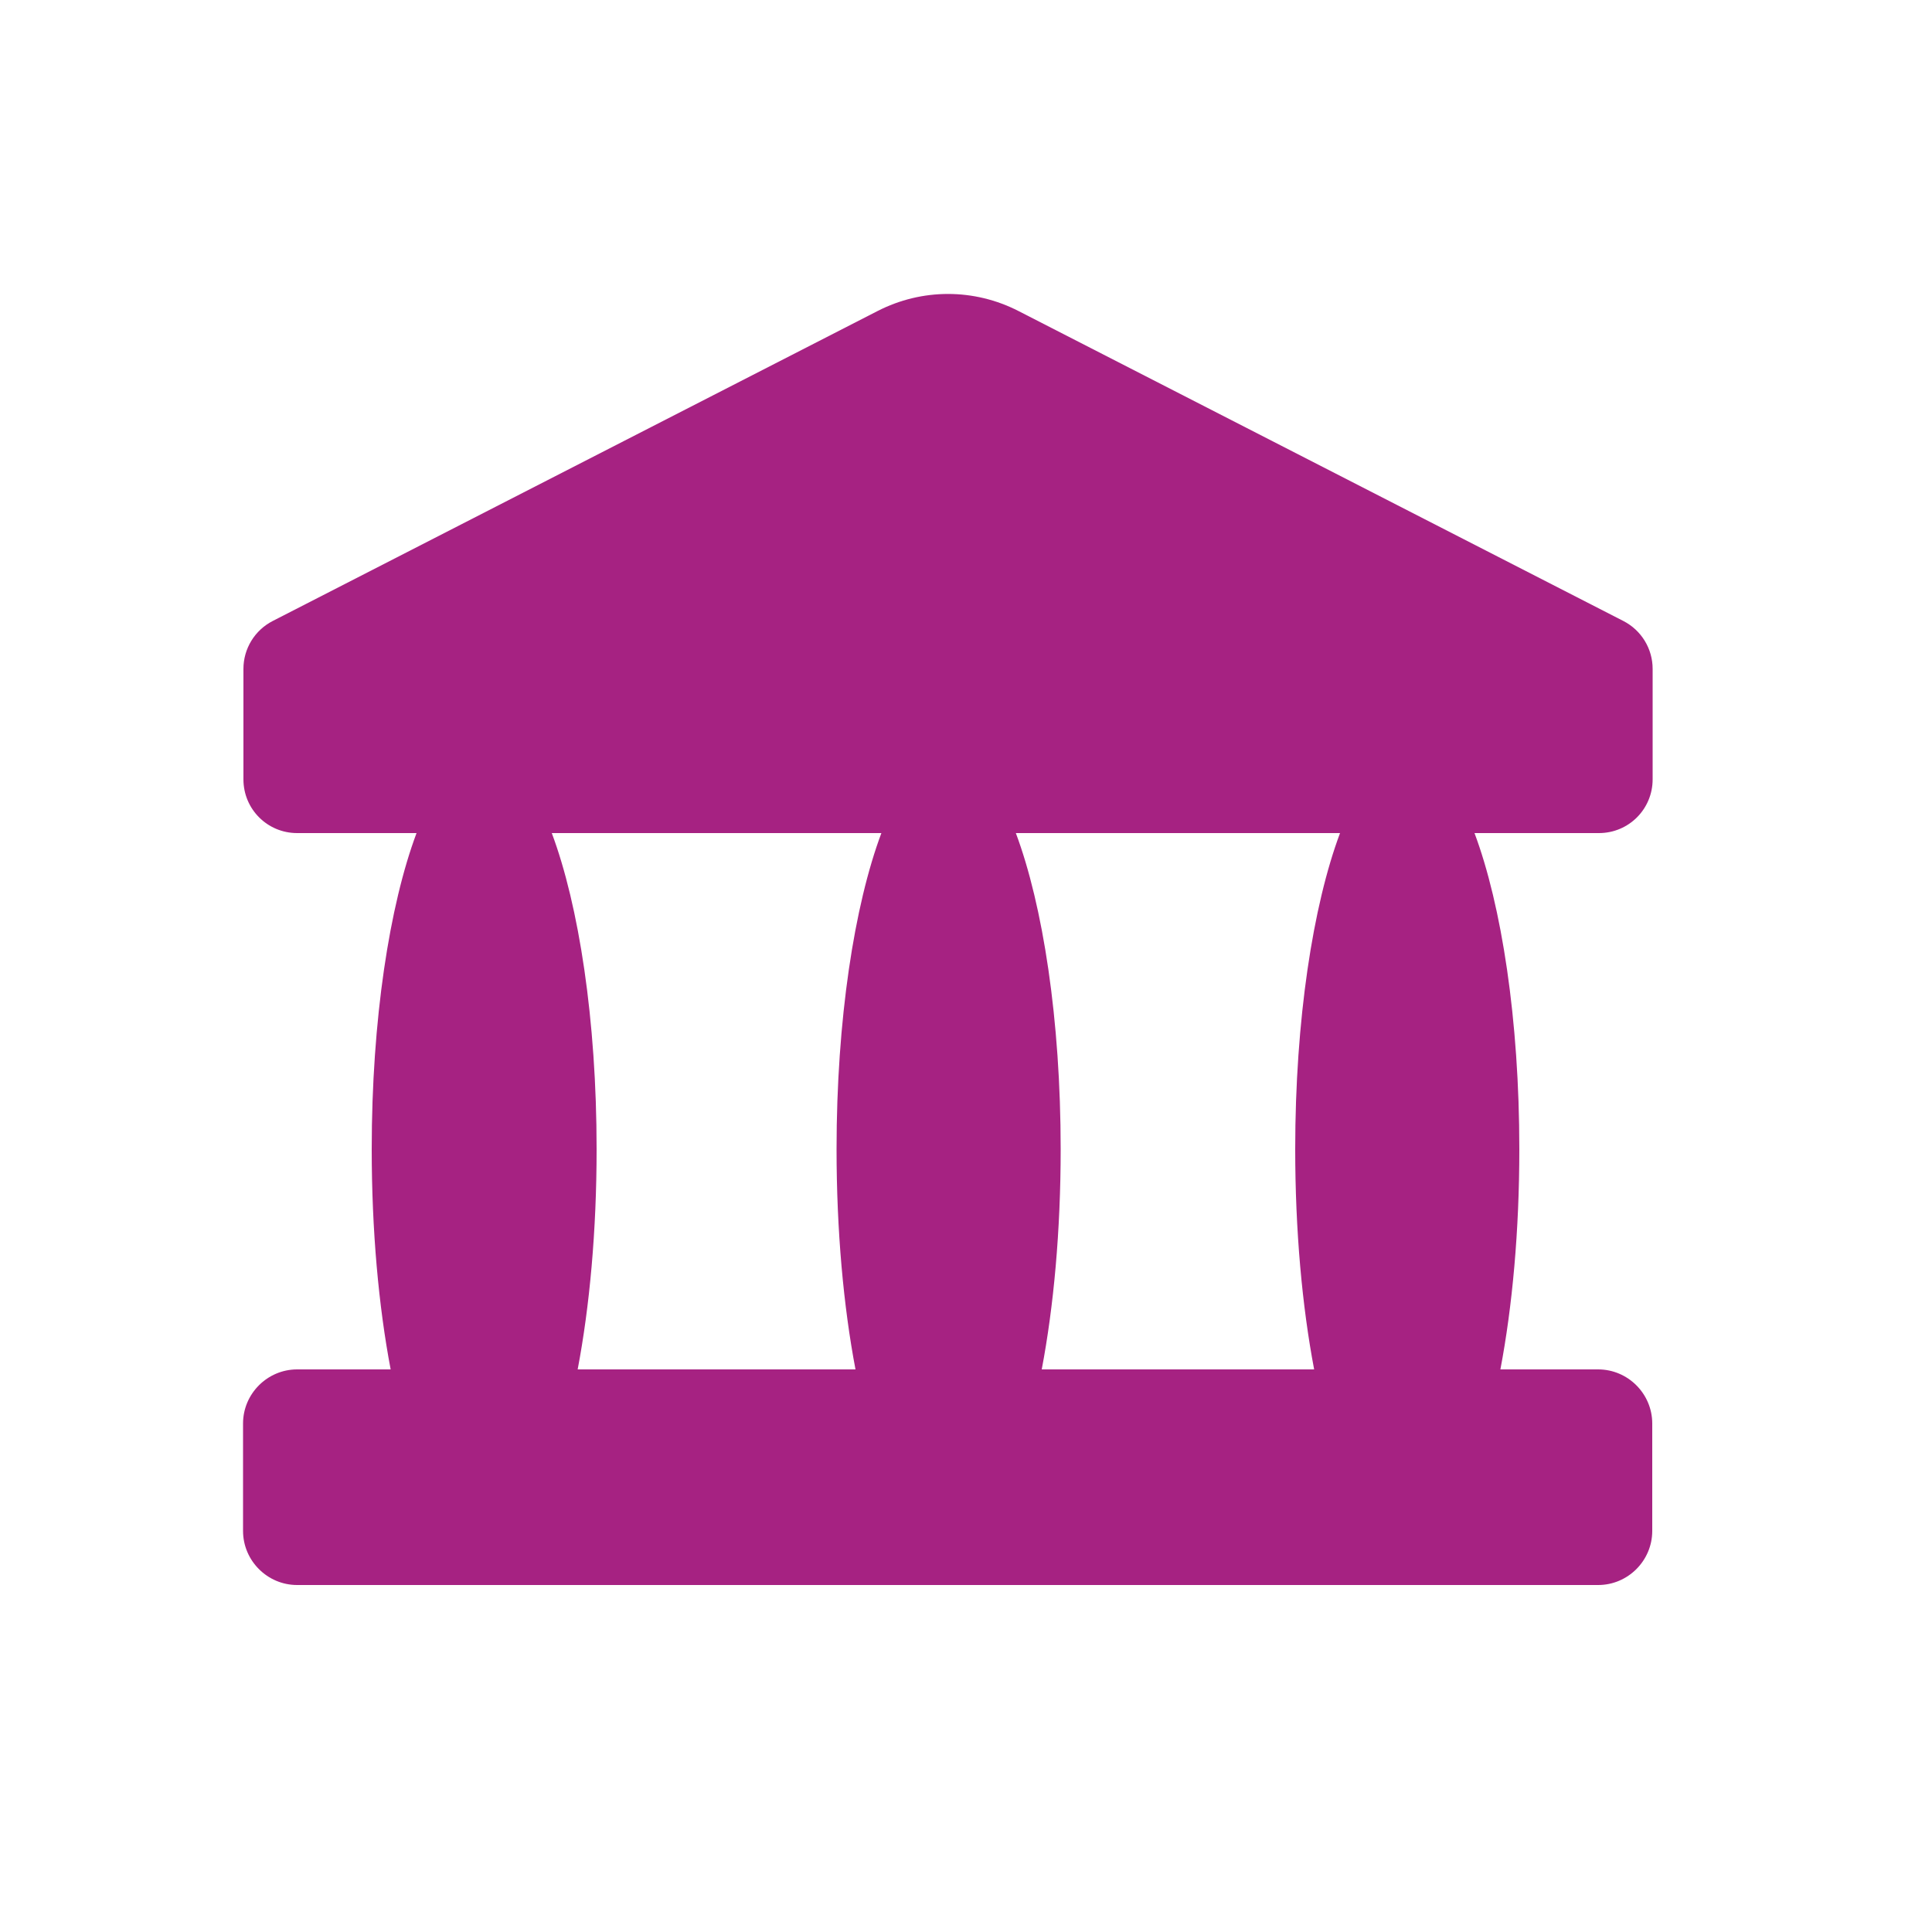
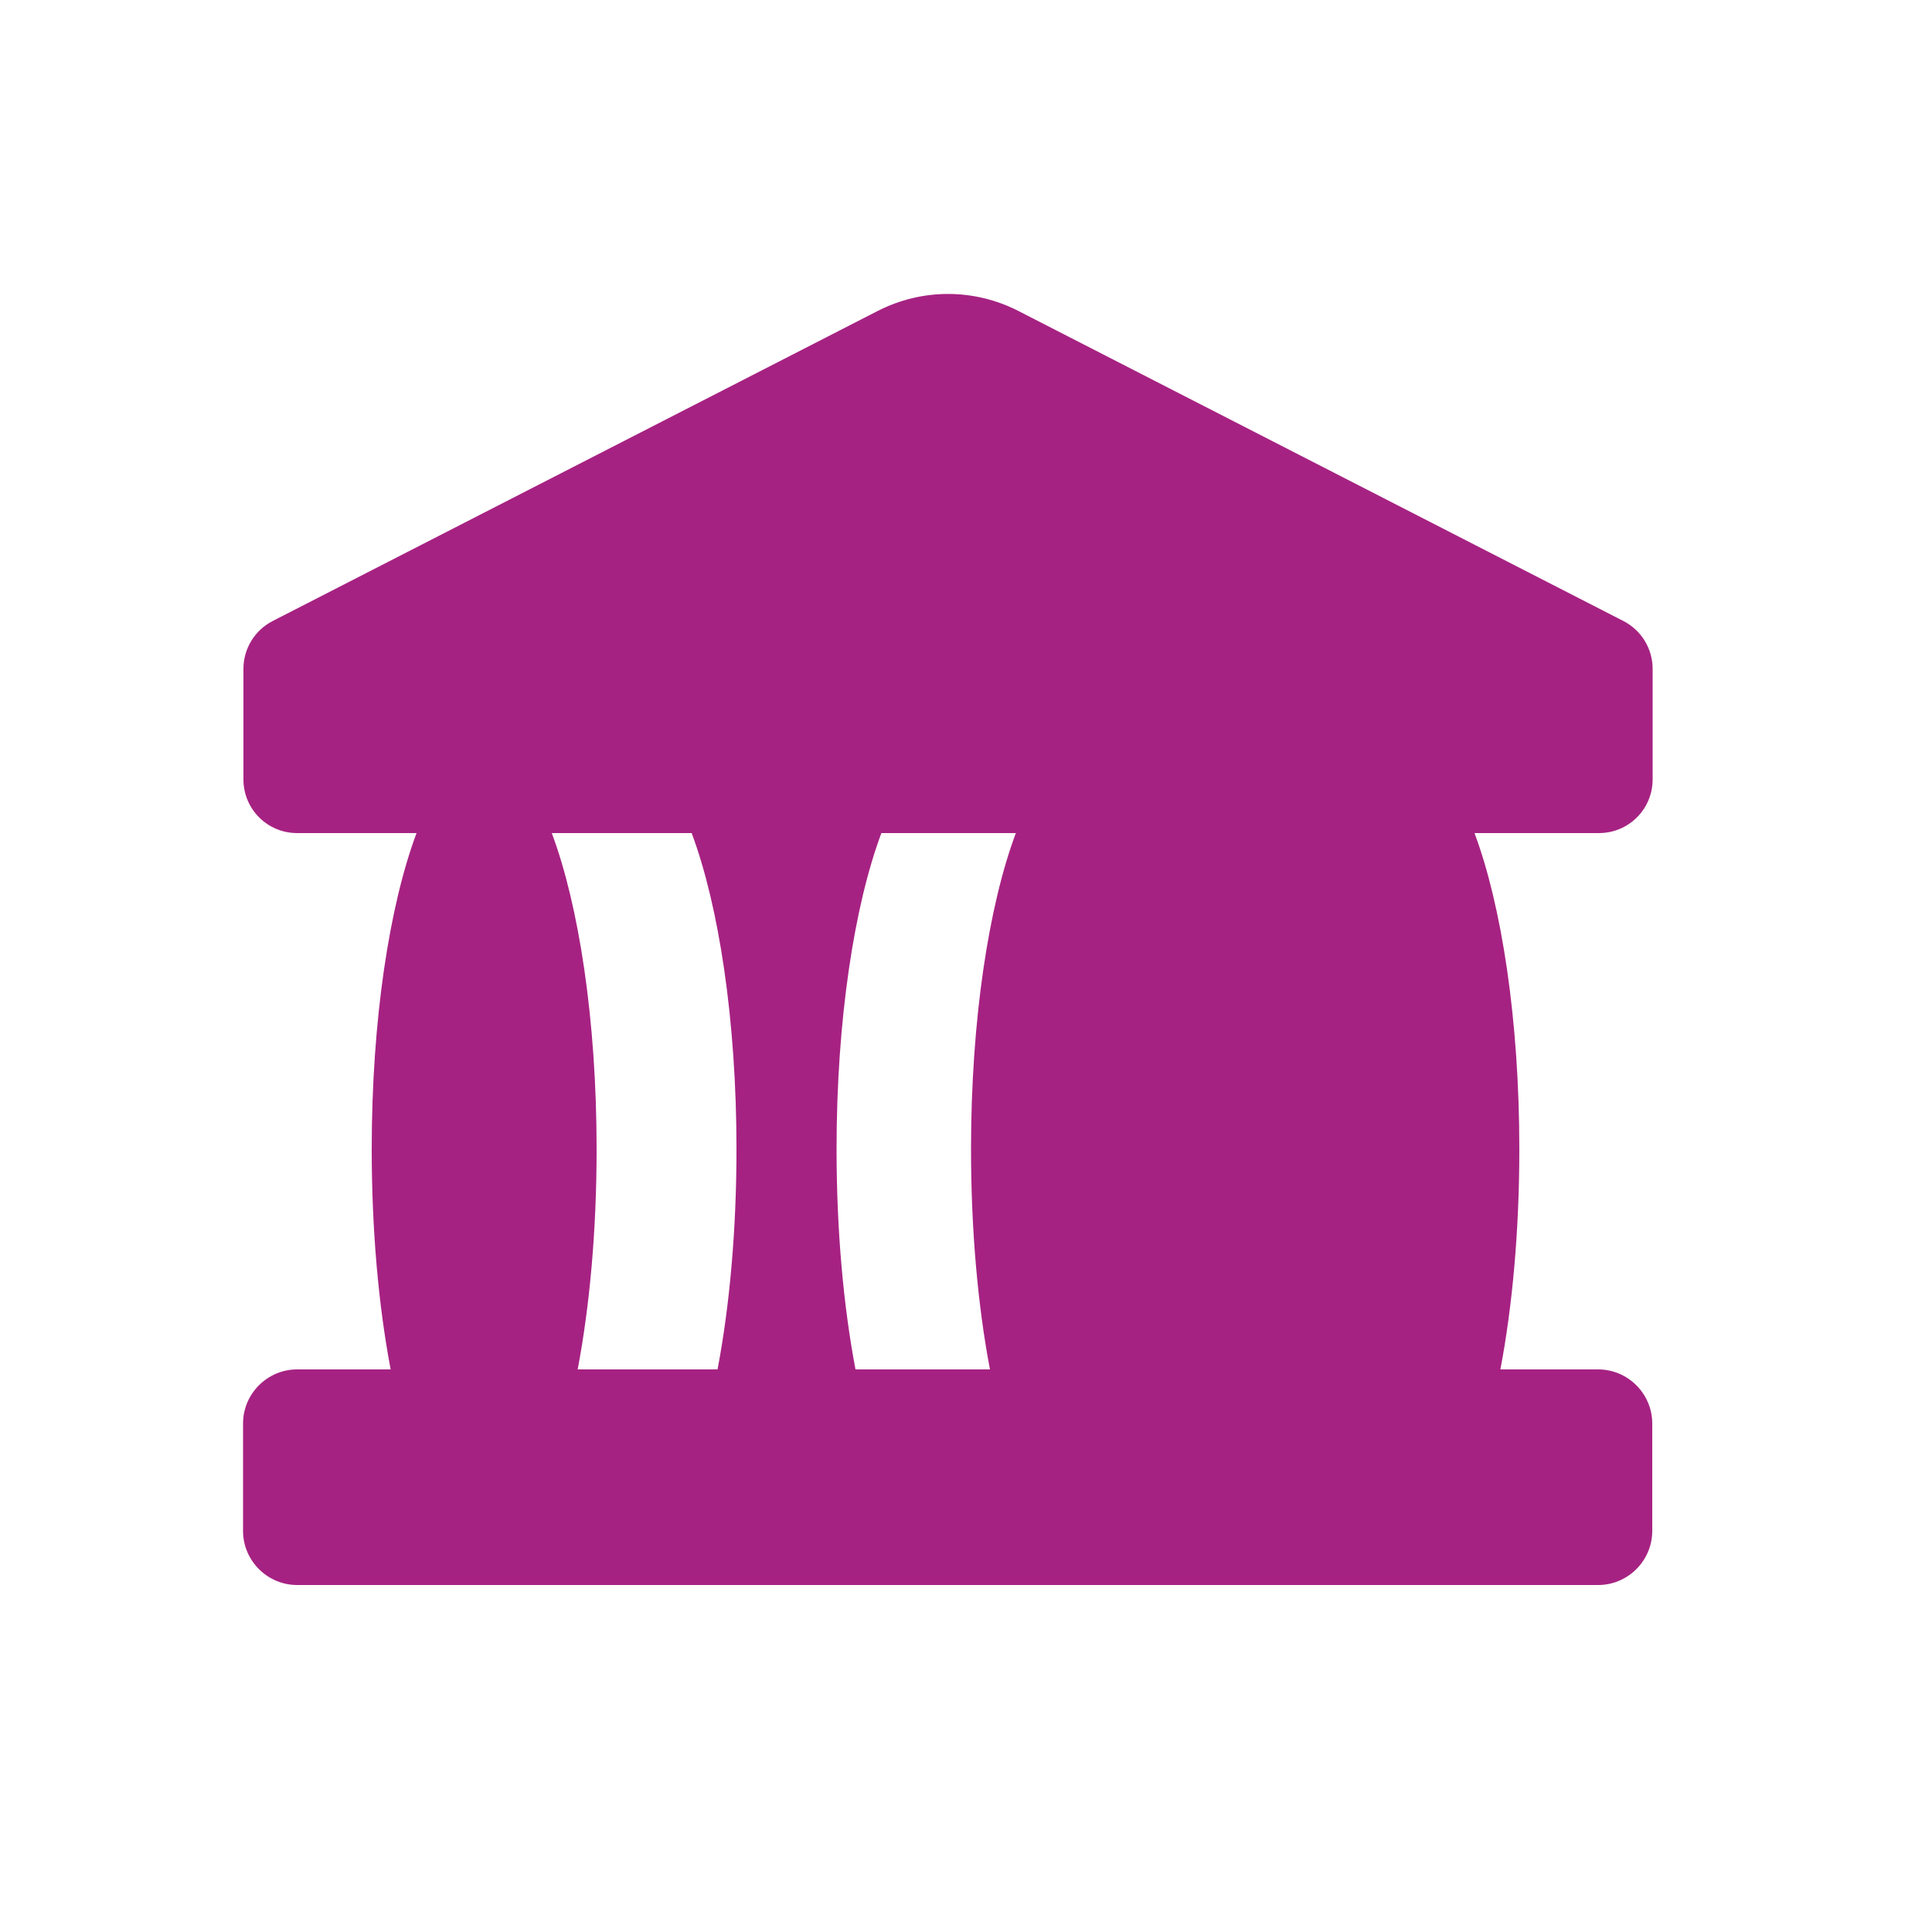
<svg xmlns="http://www.w3.org/2000/svg" id="Layer_1" data-name="Layer 1" viewBox="0 0 50 50">
  <defs>
    <style>
      .cls-1 {
        fill: #a62282;
      }
    </style>
  </defs>
-   <path class="cls-1" d="M41.38,35.44h-2.55c.31-1.63.49-3.59.49-5.7,0-3.35-.46-6.31-1.16-8.18h3.22c.77,0,1.39-.62,1.39-1.39v-2.86c0-.52-.29-1-.76-1.24l-15.65-8.02c-1.15-.59-2.5-.59-3.65,0l-15.65,8.02c-.47.24-.76.72-.76,1.24v2.86c0,.77.62,1.39,1.39,1.39h3.09c-.7,1.87-1.16,4.83-1.16,8.18,0,2.11.18,4.07.49,5.7h-2.42c-.77,0-1.4.63-1.4,1.4v2.78c0,.77.63,1.4,1.4,1.4h33.67c.77,0,1.4-.63,1.4-1.4v-2.78c0-.77-.63-1.4-1.4-1.4h.02ZM26.29,21.56h8.39c-.7,1.87-1.16,4.83-1.16,8.18,0,2.11.18,4.07.49,5.7h-7.05c.31-1.63.49-3.59.49-5.7,0-3.35-.46-6.31-1.16-8.18ZM14.28,21.56h8.53c-.7,1.87-1.16,4.83-1.16,8.18,0,2.11.18,4.07.49,5.7h-7.19c.31-1.63.49-3.59.49-5.7,0-3.35-.46-6.31-1.16-8.18Z" />
+   <path class="cls-1" d="M41.38,35.44h-2.55c.31-1.63.49-3.59.49-5.7,0-3.35-.46-6.31-1.16-8.18h3.22c.77,0,1.39-.62,1.39-1.39v-2.86c0-.52-.29-1-.76-1.24l-15.65-8.02c-1.15-.59-2.5-.59-3.65,0l-15.65,8.02c-.47.24-.76.72-.76,1.24v2.86c0,.77.62,1.39,1.39,1.39h3.09c-.7,1.87-1.16,4.83-1.16,8.18,0,2.11.18,4.07.49,5.7h-2.42c-.77,0-1.4.63-1.4,1.4v2.78c0,.77.63,1.4,1.4,1.4h33.67c.77,0,1.4-.63,1.4-1.4v-2.78c0-.77-.63-1.4-1.4-1.4h.02ZM26.29,21.56c-.7,1.87-1.16,4.83-1.16,8.18,0,2.11.18,4.07.49,5.7h-7.05c.31-1.63.49-3.59.49-5.7,0-3.35-.46-6.31-1.16-8.18ZM14.28,21.56h8.53c-.7,1.87-1.16,4.83-1.16,8.18,0,2.11.18,4.07.49,5.7h-7.19c.31-1.63.49-3.59.49-5.7,0-3.35-.46-6.31-1.16-8.18Z" />
</svg>